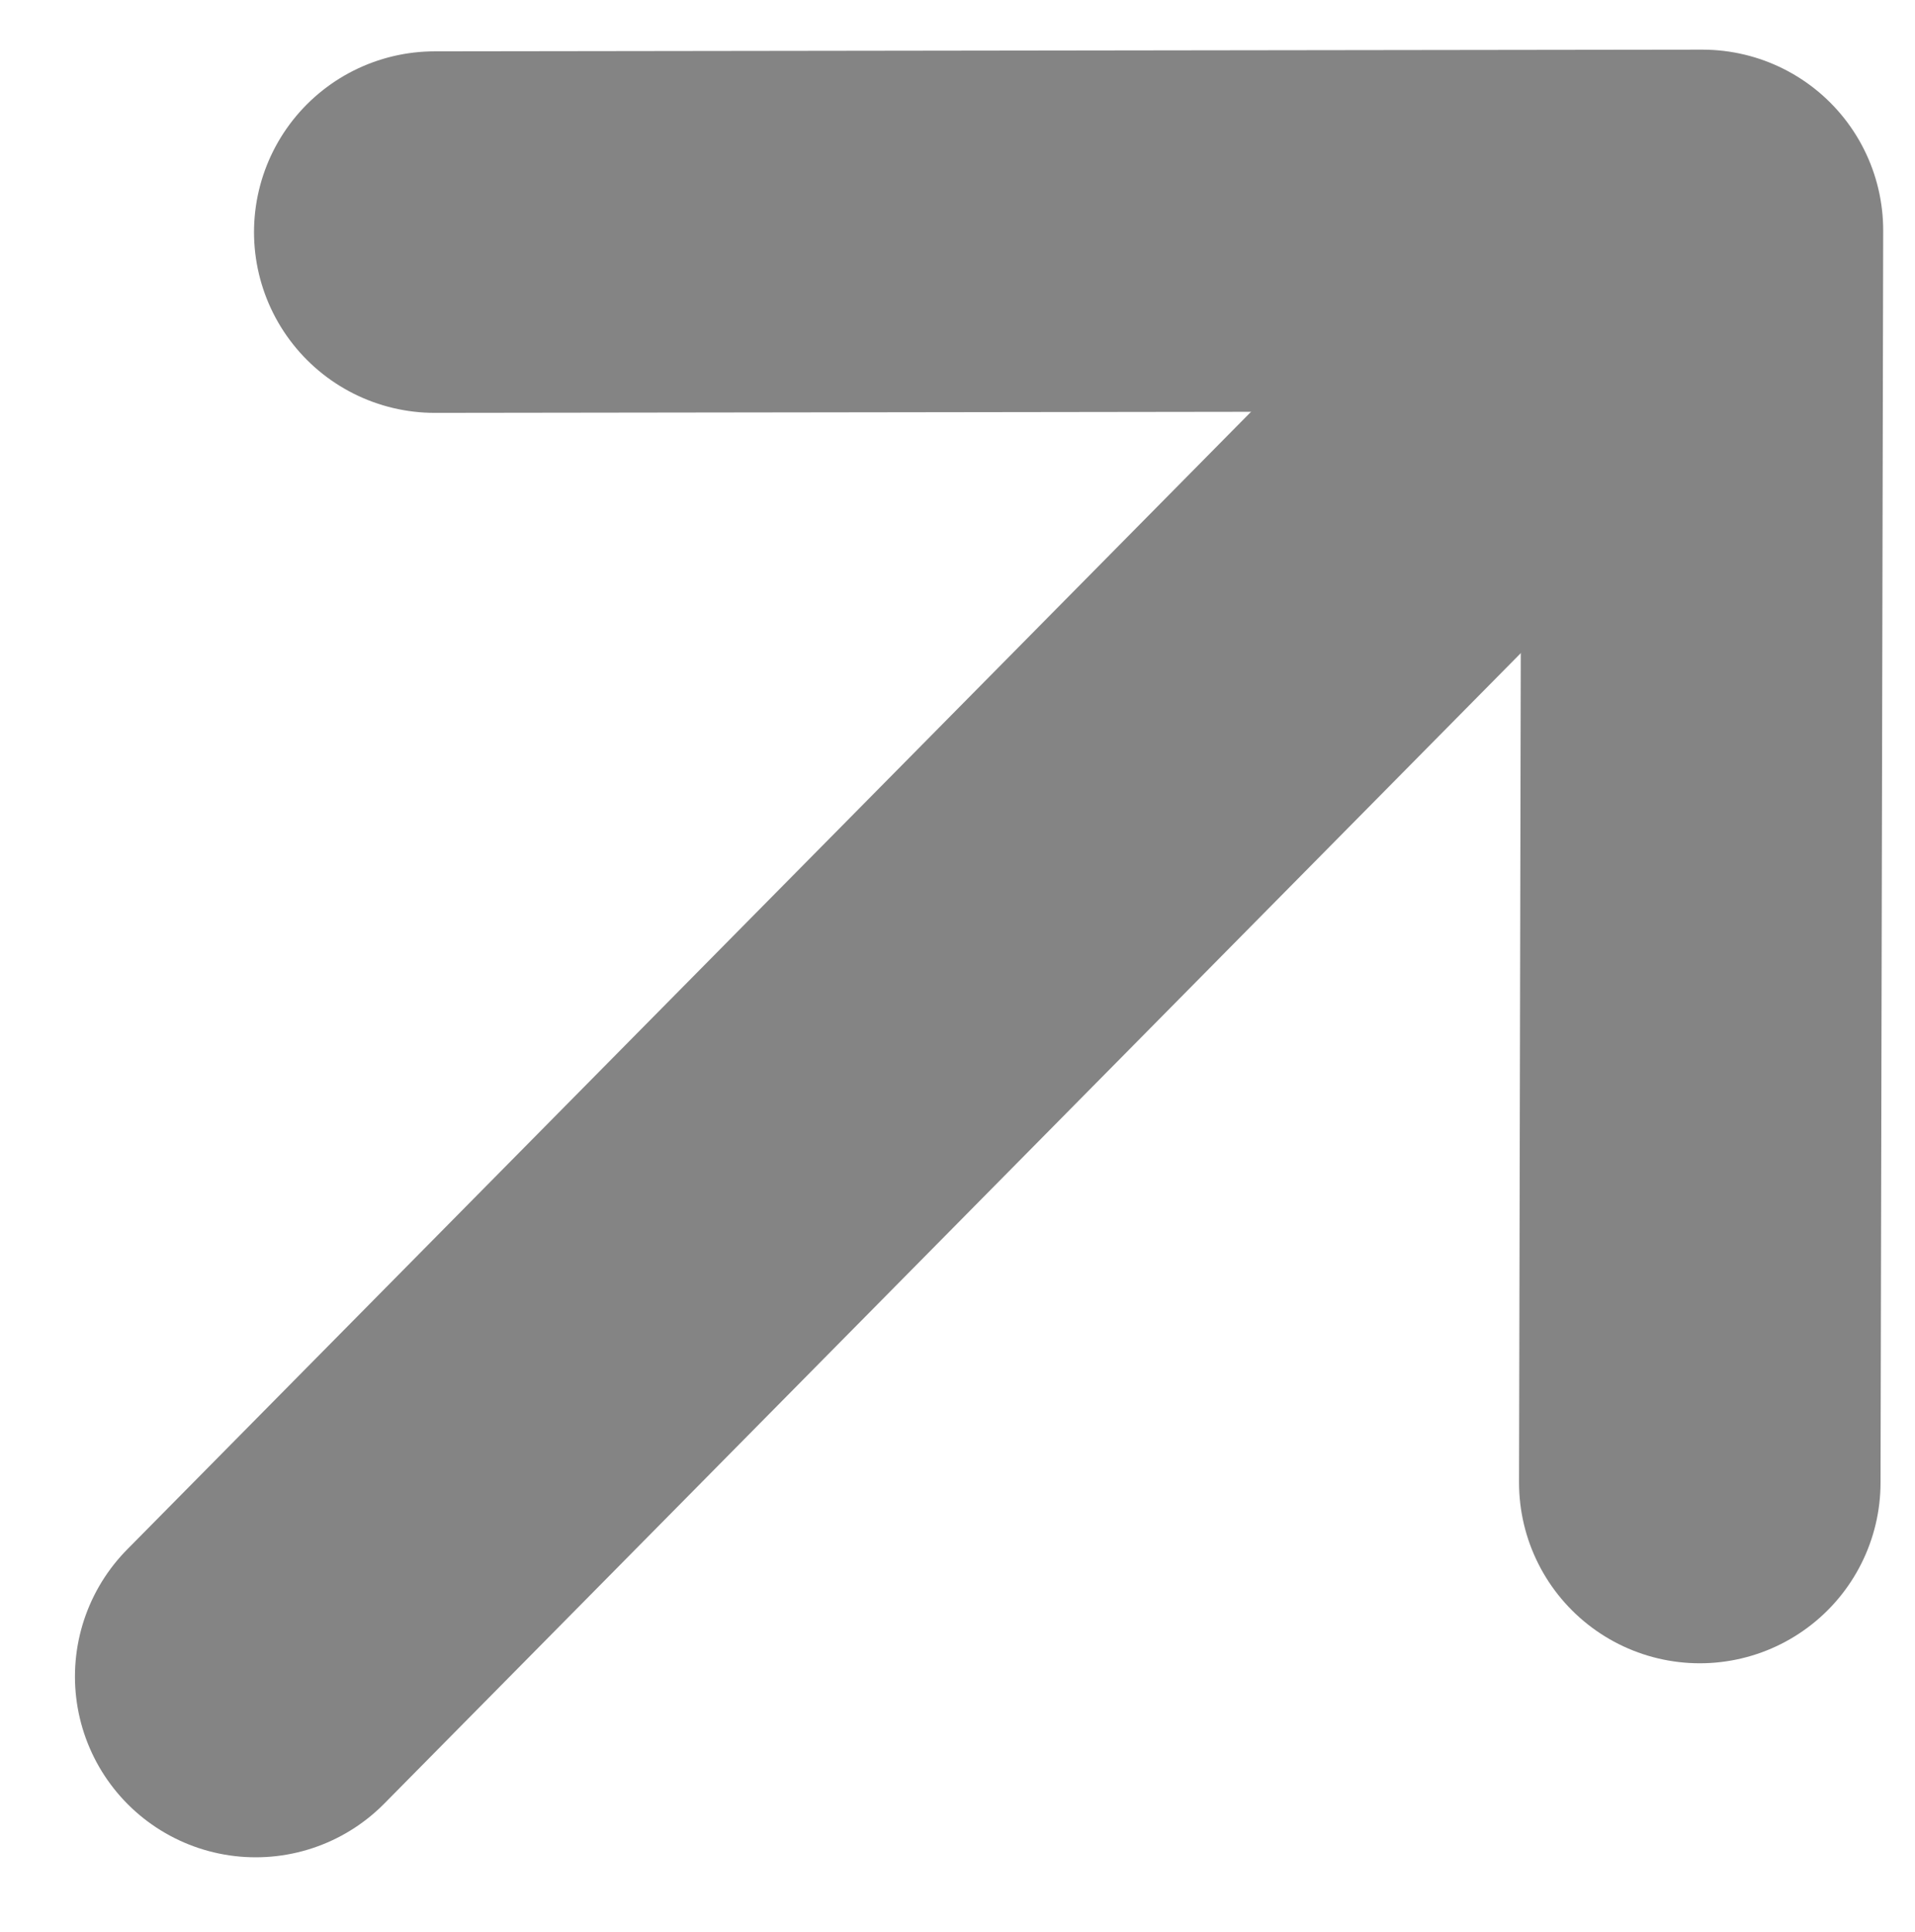
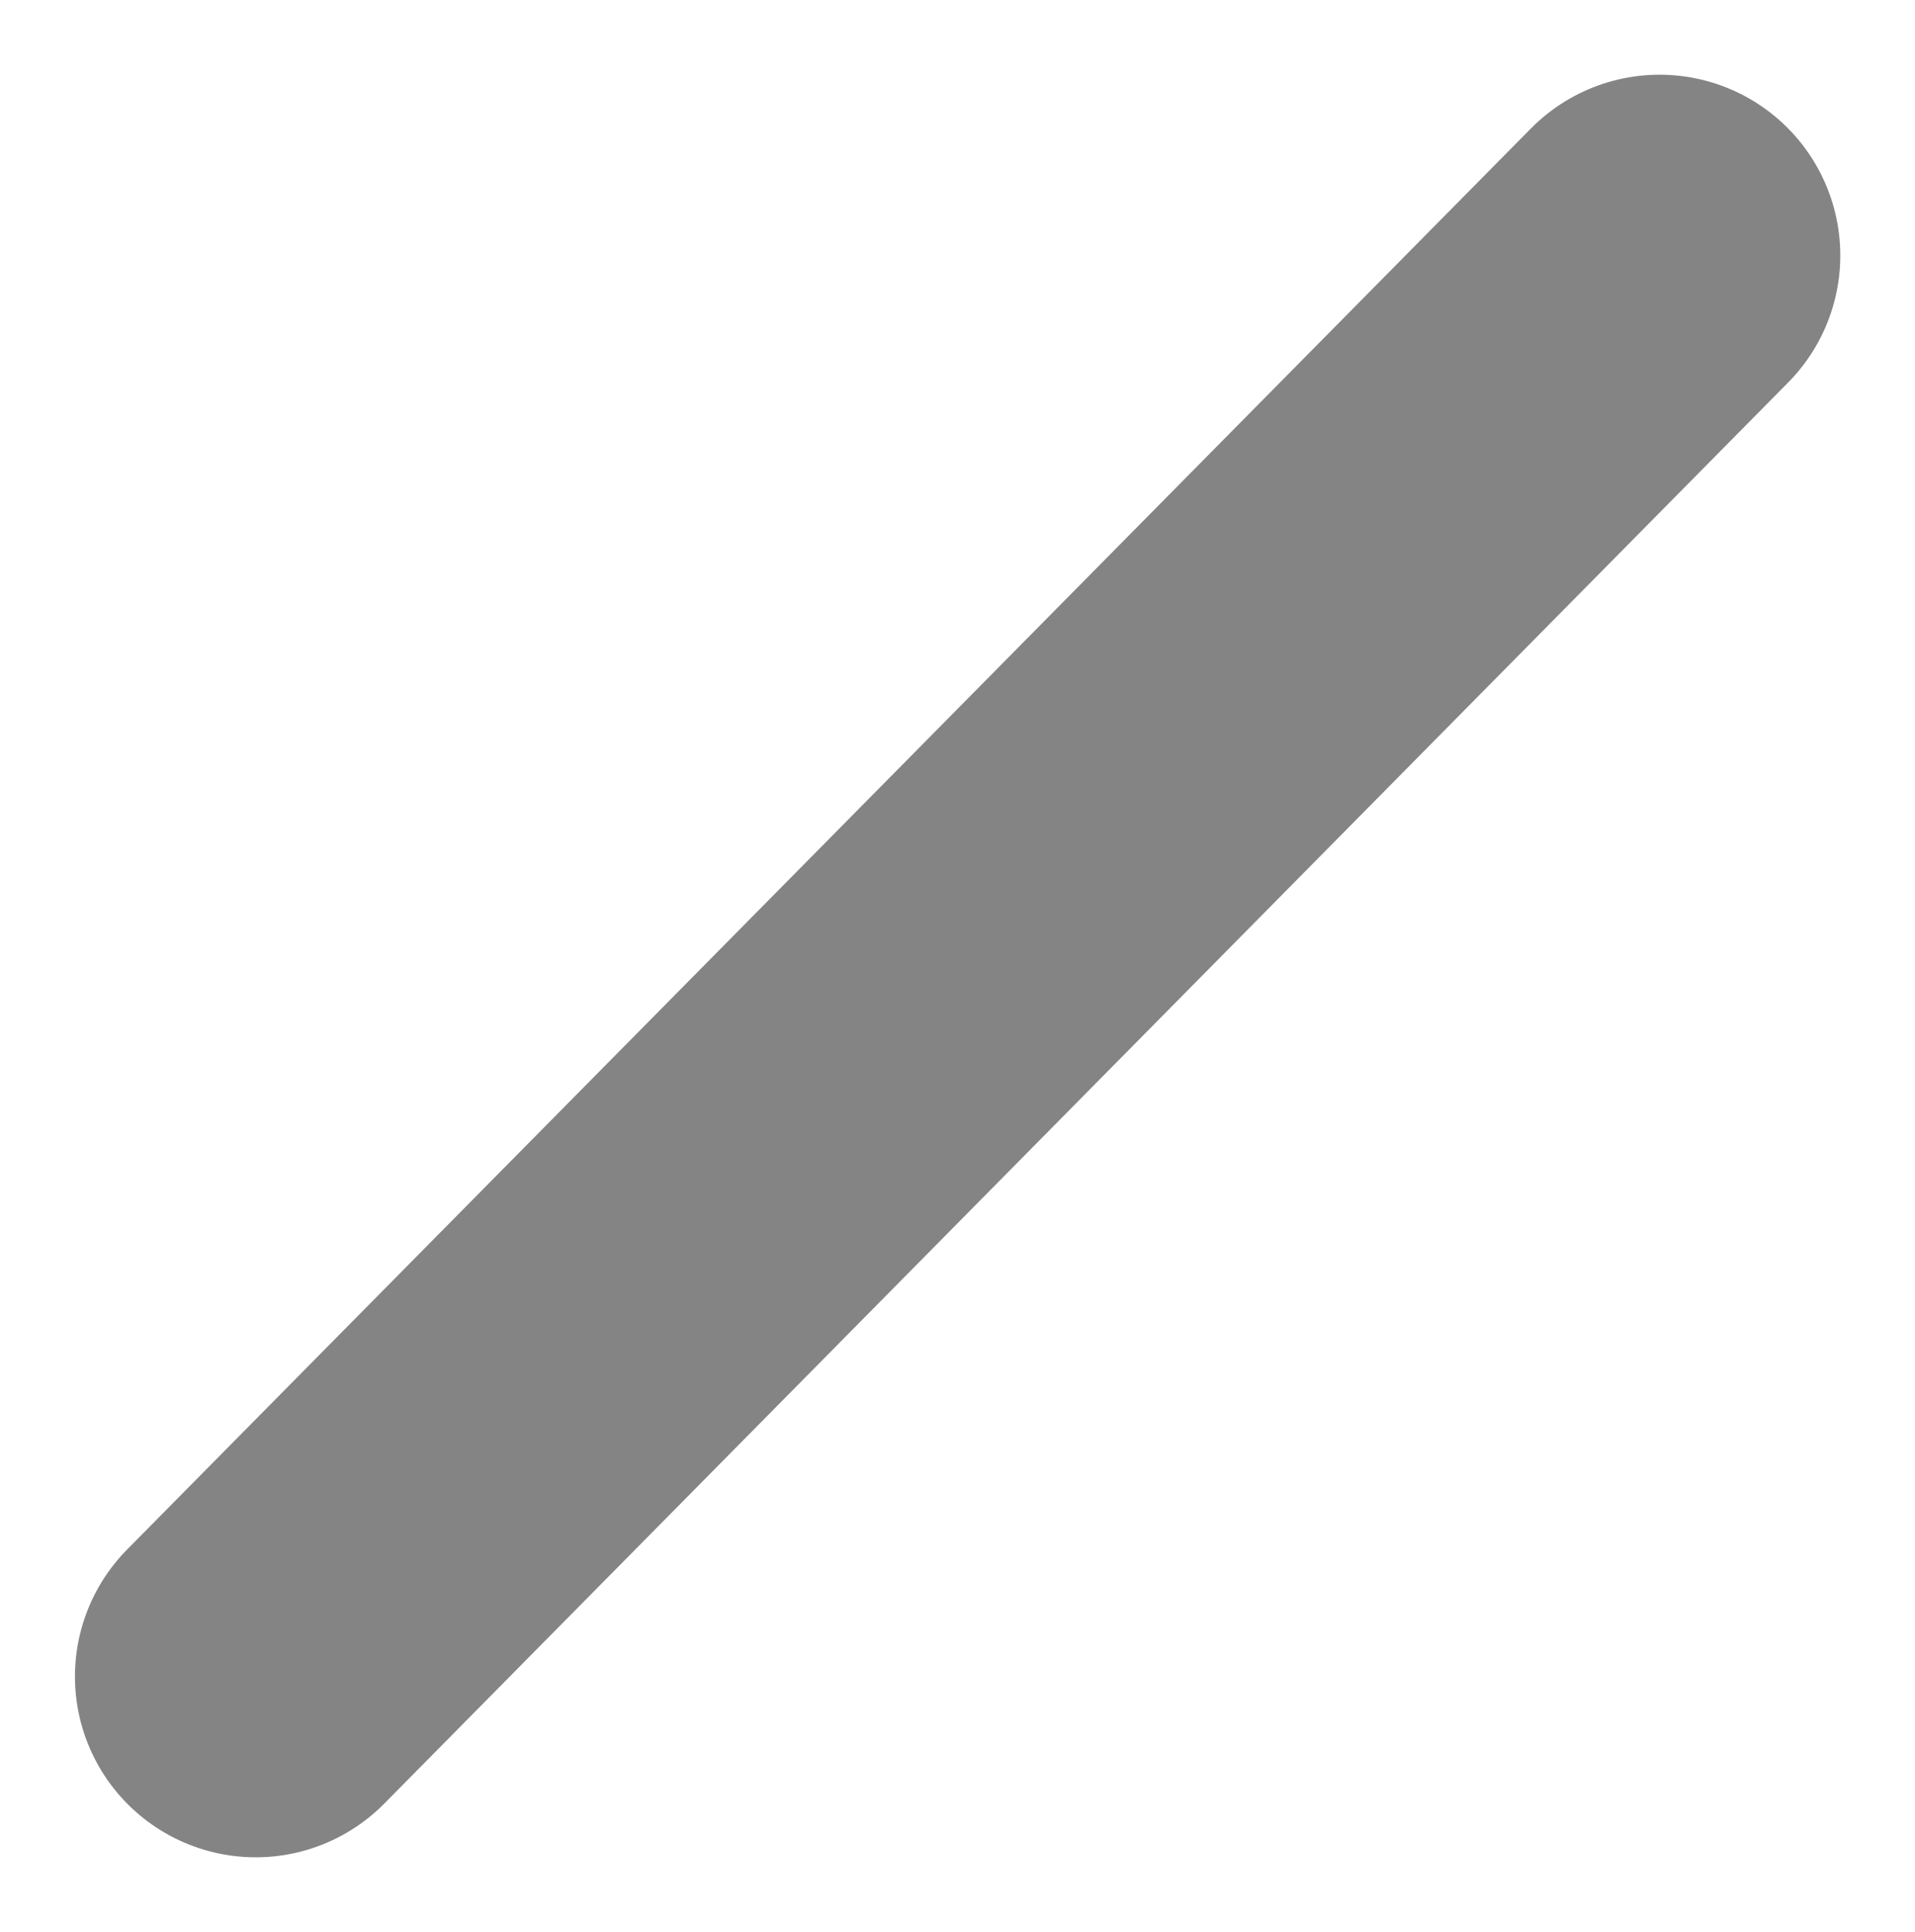
<svg xmlns="http://www.w3.org/2000/svg" width="7.946" height="8.017" viewBox="0 0 7.946 8.017">
  <g id="icon_arrow-right-up" transform="translate(1.061 0.956)">
-     <path id="Path_7798" data-name="Path 7798" d="M6.789,6.807,6.8,1.612l-5.26.007" transform="translate(-0.797 -1.612)" fill="none" stroke="#848484" stroke-linecap="round" stroke-linejoin="round" stroke-width="1.5" />
    <line id="Line_1195" data-name="Line 1195" y1="5.896" x2="5.825" transform="translate(0 0.104)" fill="none" stroke="#848484" stroke-linecap="round" stroke-width="1.5" />
  </g>
</svg>